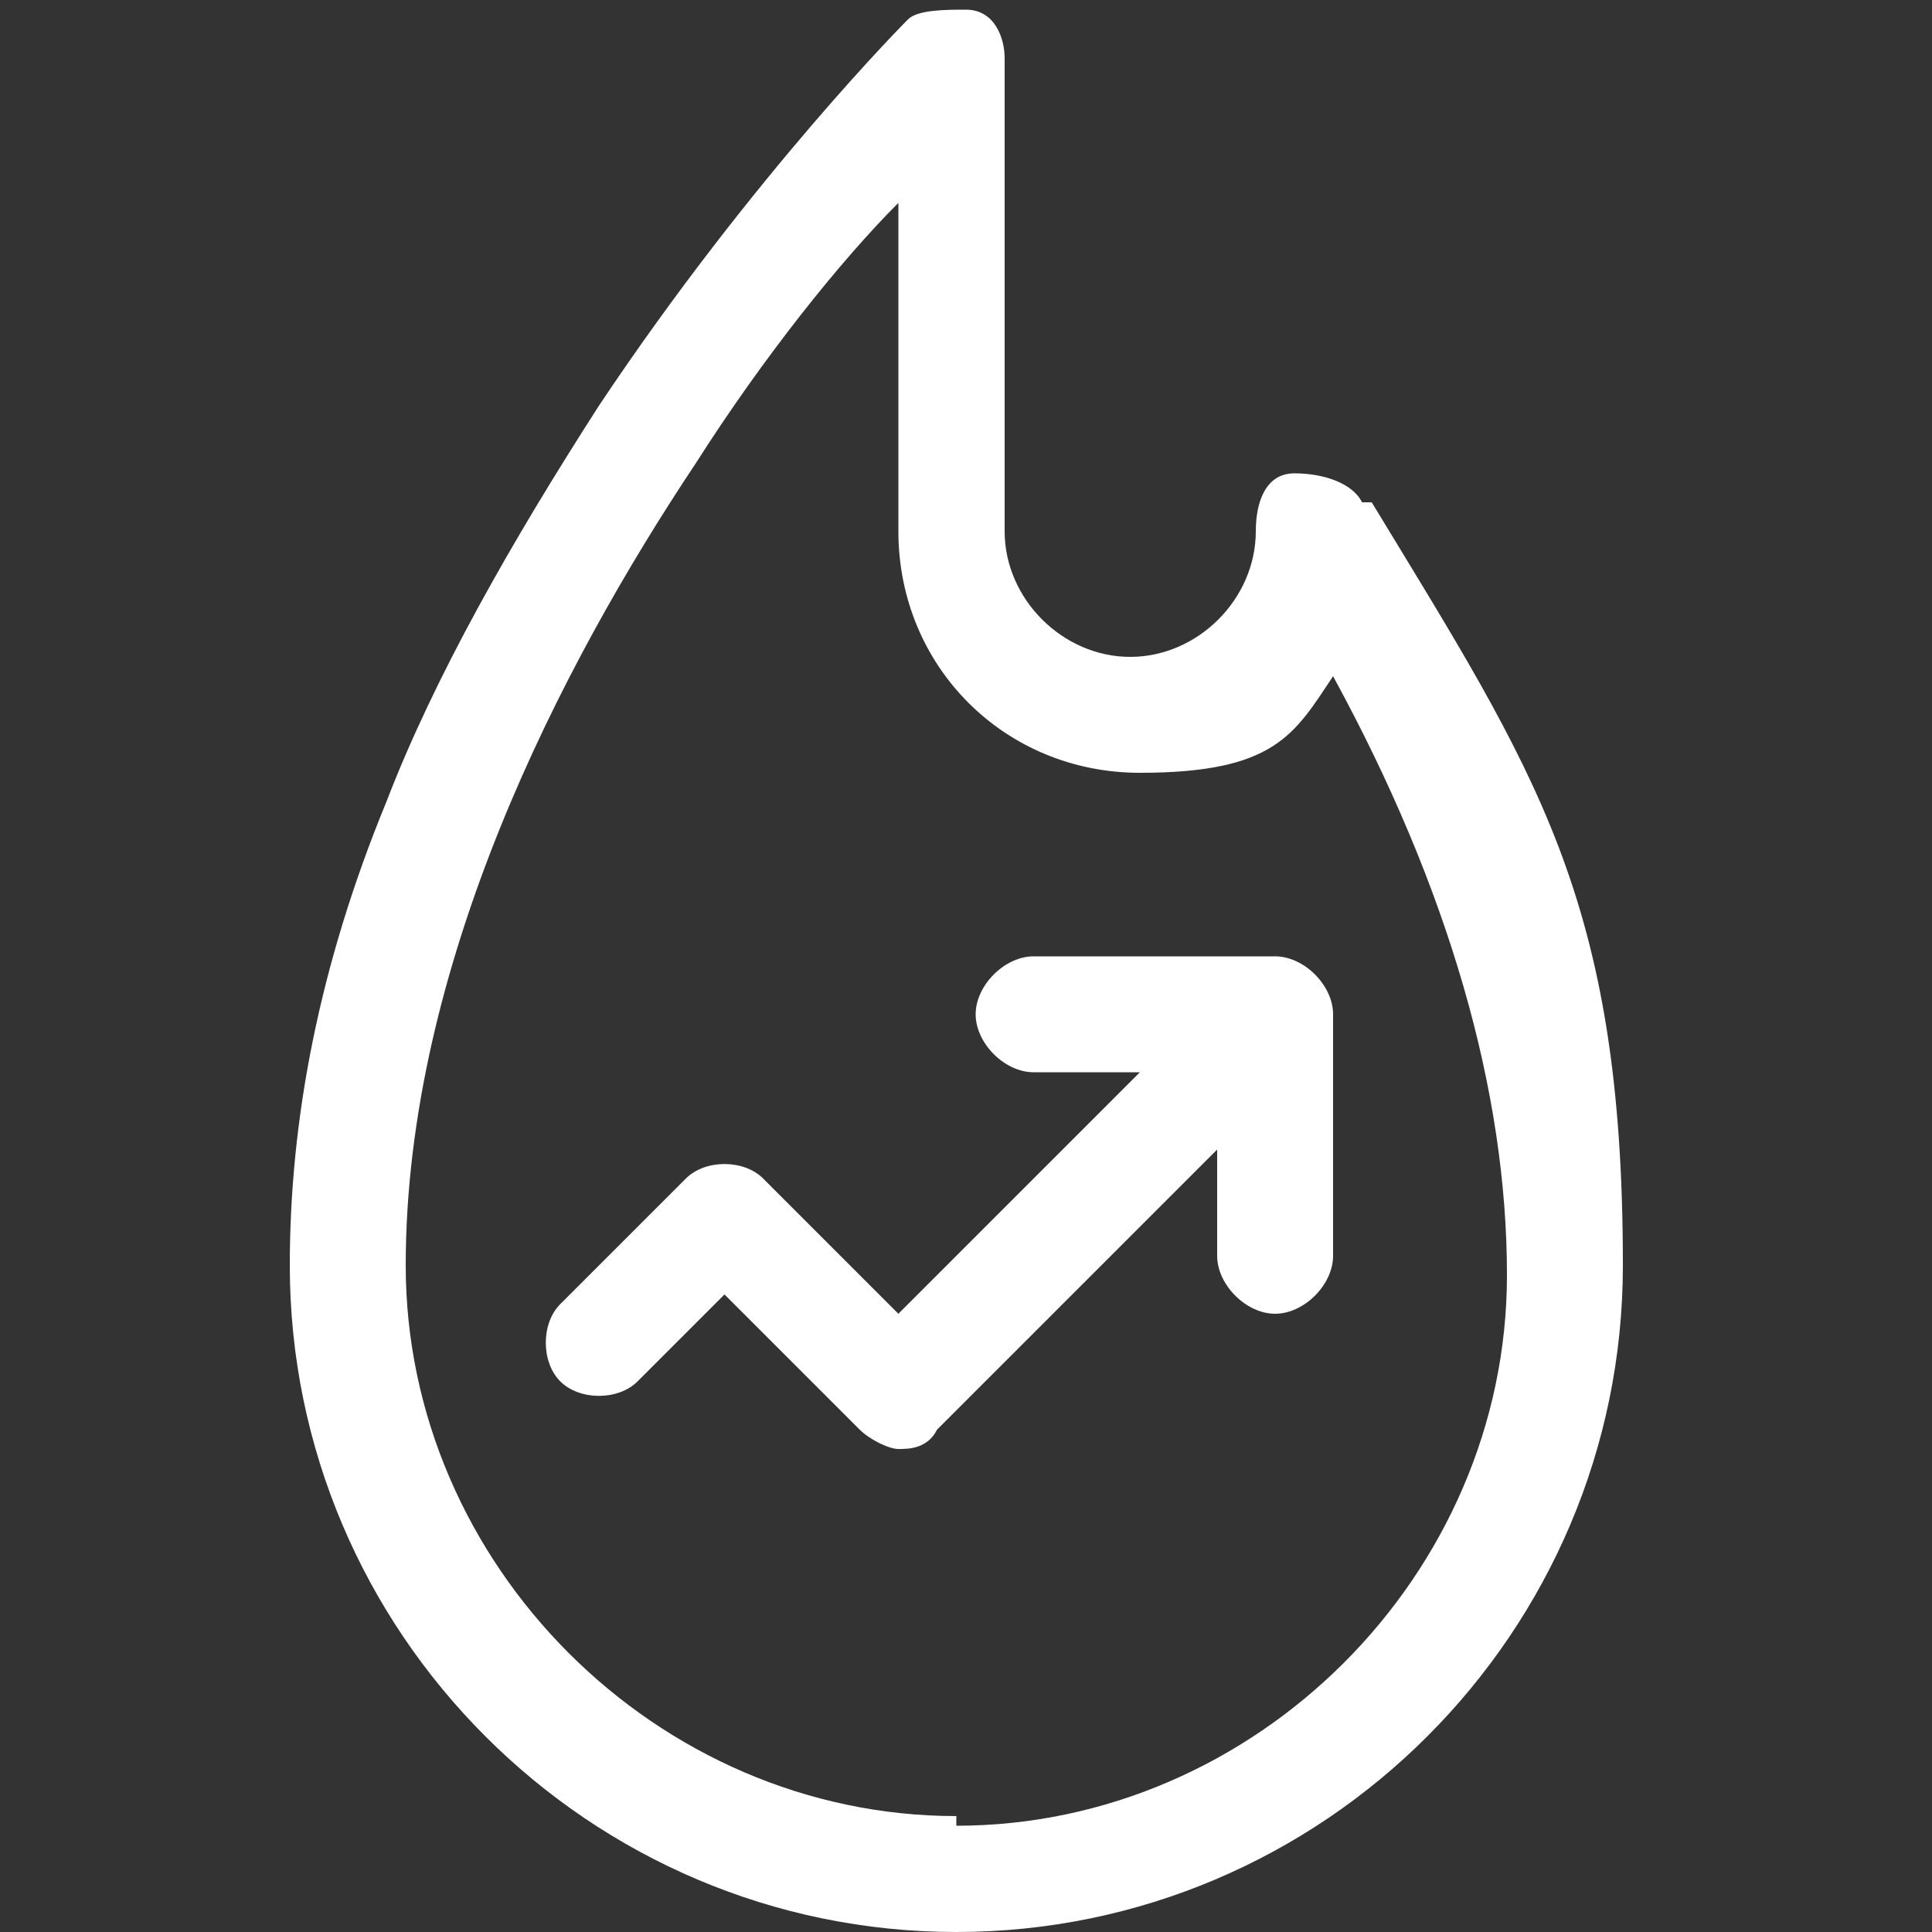
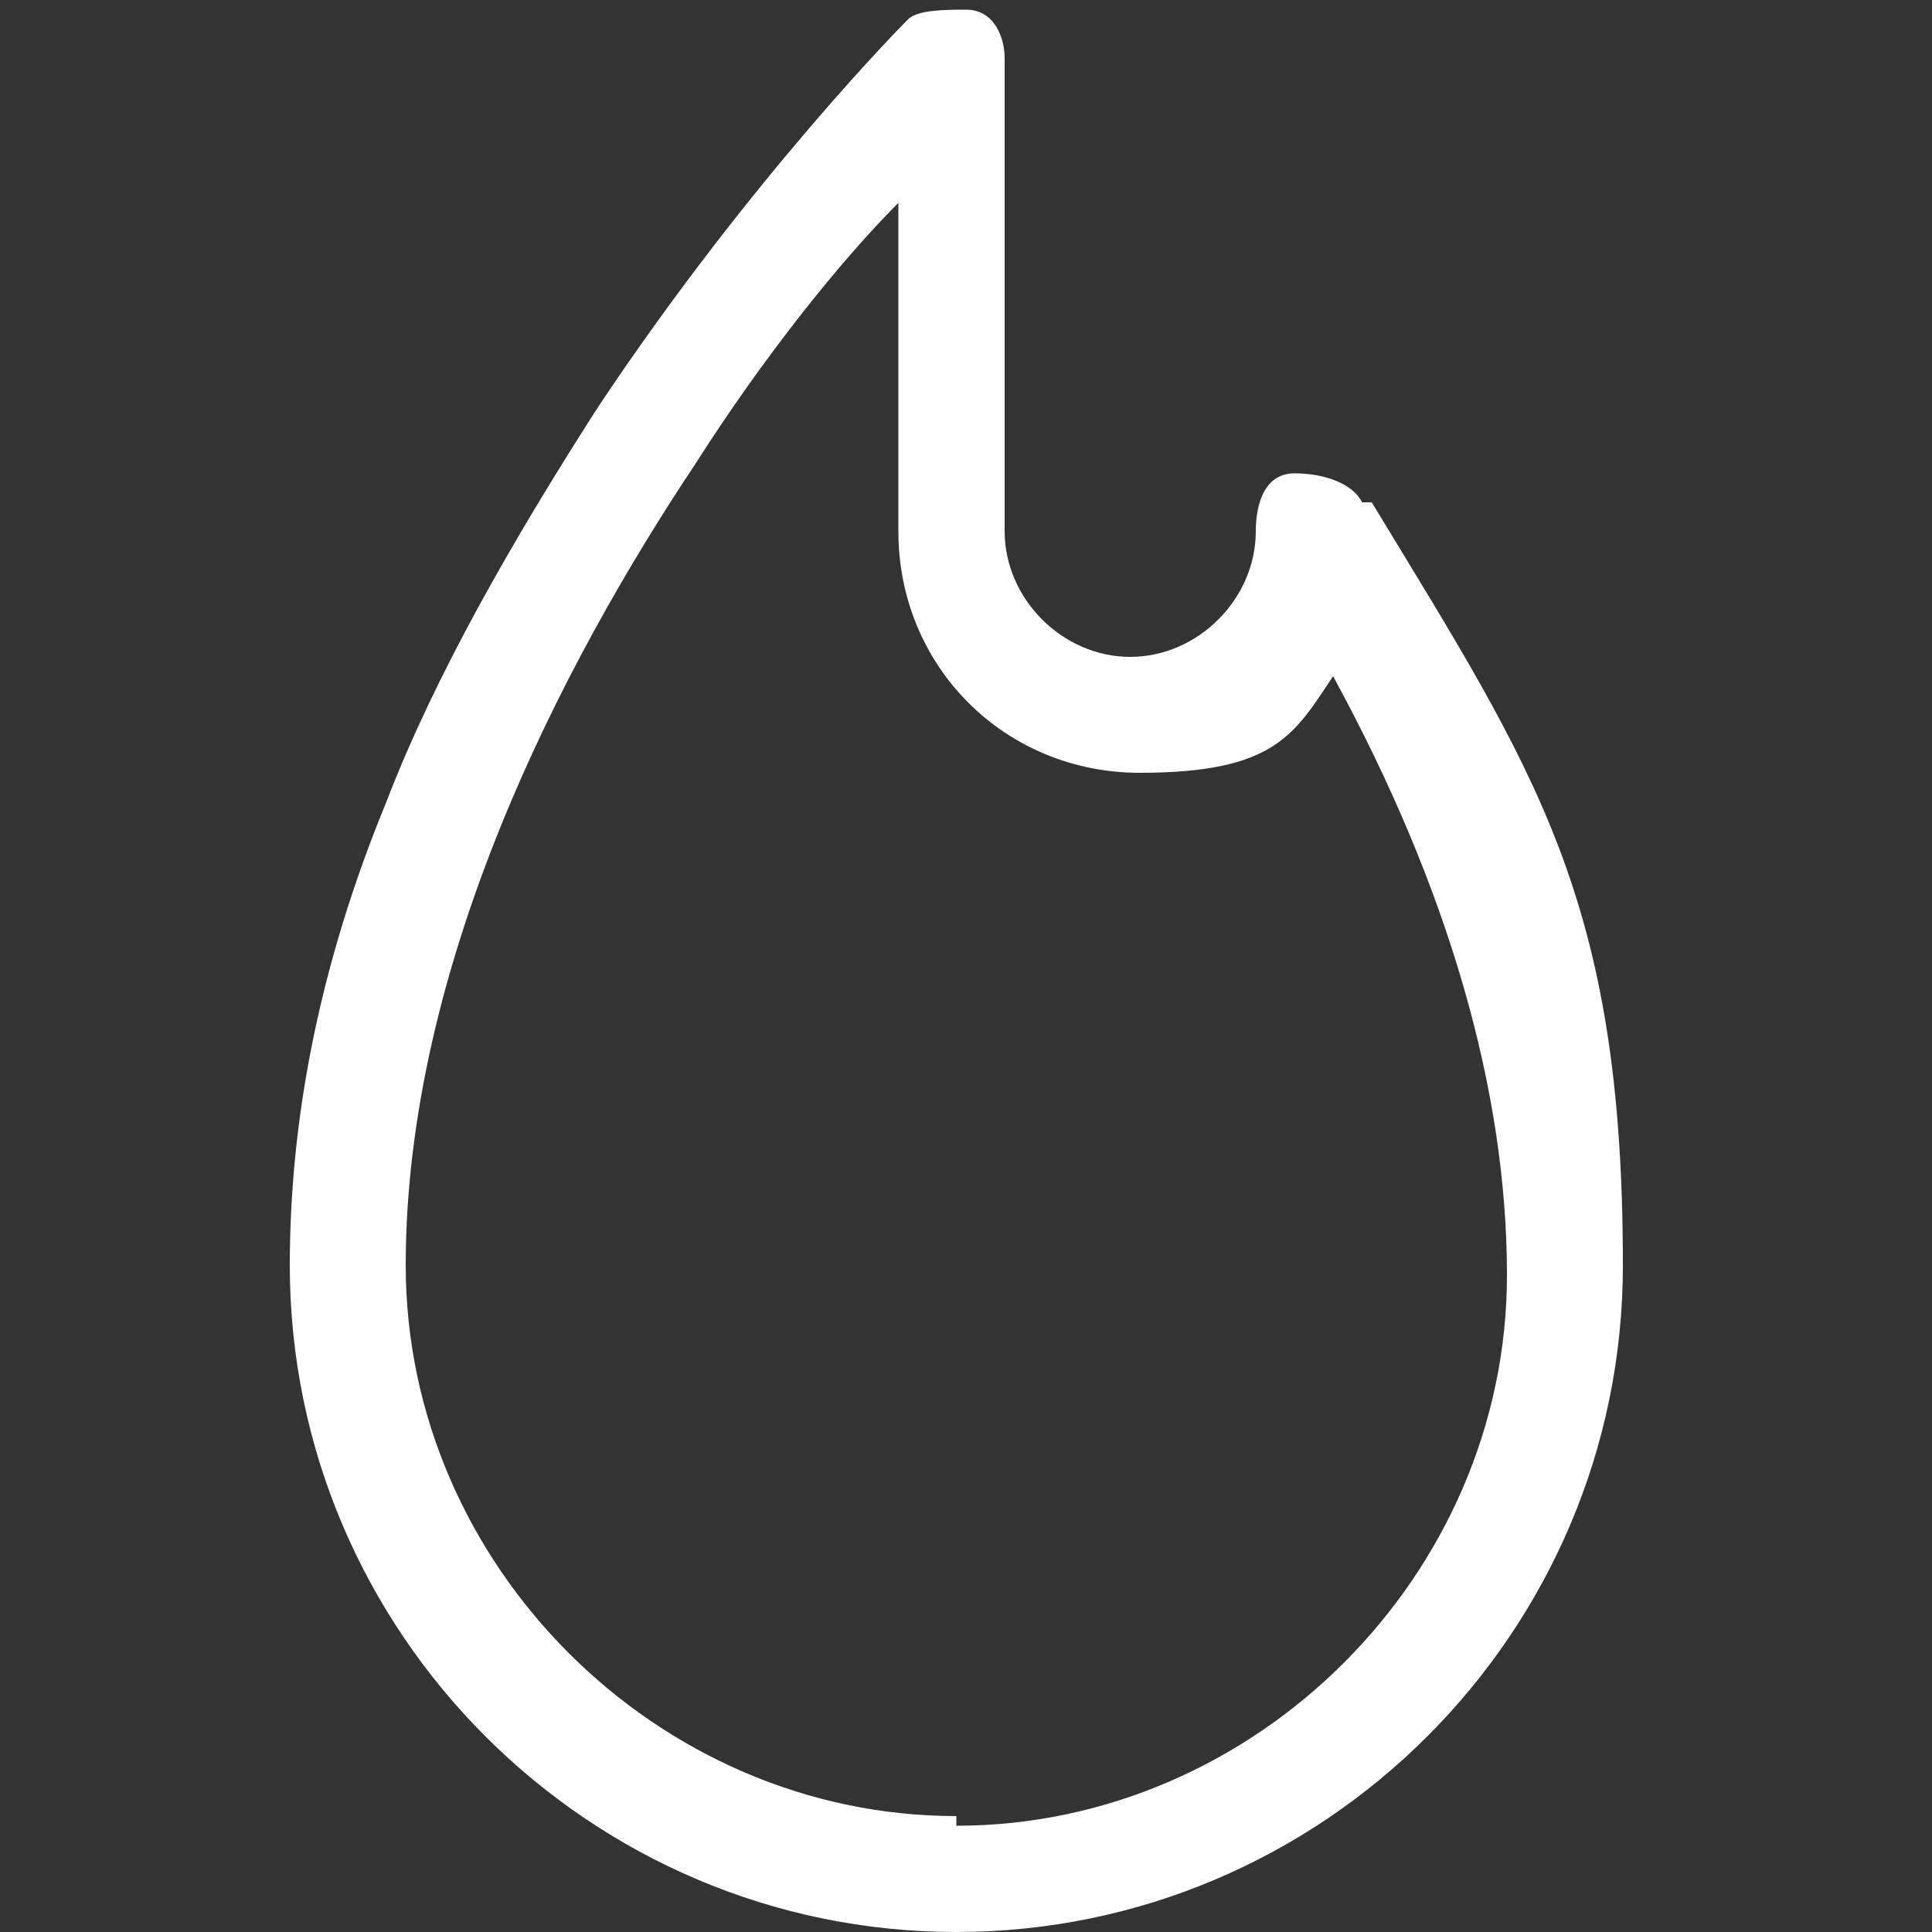
<svg xmlns="http://www.w3.org/2000/svg" version="1.1" viewBox="0 0 20 20">
  <rect x="0" y="0" width="20" height="20" fill="#333333" stroke="none" />
  <defs>
    <style> .cls-1 { fill: #fff; } .cls-2 { fill: none; } .cls-3 { clip-path: url(#clippath); } </style>
    <clipPath id="clippath">
      <rect class="cls-2" y="0" width="20" height="20" />
    </clipPath>
  </defs>
  <g>
    <g id="Layer_1">
      <g class="cls-3">
        <g>
          <path class="cls-1" d="M14.1,5.2c-.1-.2-.4-.3-.7-.3-.3,0-.4.3-.4.6,0,.7-.6,1.3-1.3,1.3s-1.3-.6-1.3-1.3V.6c0-.2-.1-.5-.4-.5-.2,0-.5,0-.6.1,0,0-1.6,1.6-3.2,4-.9,1.4-1.7,2.8-2.2,4.1-.7,1.7-1,3.3-1,4.8,0,3.8,3.1,6.9,6.9,6.9s6.9-3.1,6.9-6.9-.9-5.1-2.6-7.9ZM9.9,18.8c-3.1,0-5.7-2.6-5.7-5.7s1.6-6.2,3-8.3c.7-1.1,1.5-2.1,2.1-2.7v3.4c0,1.4,1.1,2.5,2.5,2.5s1.6-.4,2-1c1.2,2.2,1.8,4.3,1.8,6.2,0,3.1-2.6,5.7-5.7,5.7Z" />
-           <path class="cls-1" d="M13.2,9.9h-2.5c-.3,0-.6.3-.6.6,0,.3.3.6.6.6h1.1l-2.5,2.5-1.4-1.4c-.2-.2-.6-.2-.8,0l-1.3,1.3c-.2.2-.2.6,0,.8.2.2.6.2.8,0l.9-.9,1.4,1.4c.1.1.3.2.4.2s.3,0,.4-.2l2.9-2.9v1.1c0,.3.3.6.6.6s.6-.3.6-.6v-2.5c0-.3-.3-.6-.6-.6Z" />
        </g>
      </g>
    </g>
  </g>
</svg>